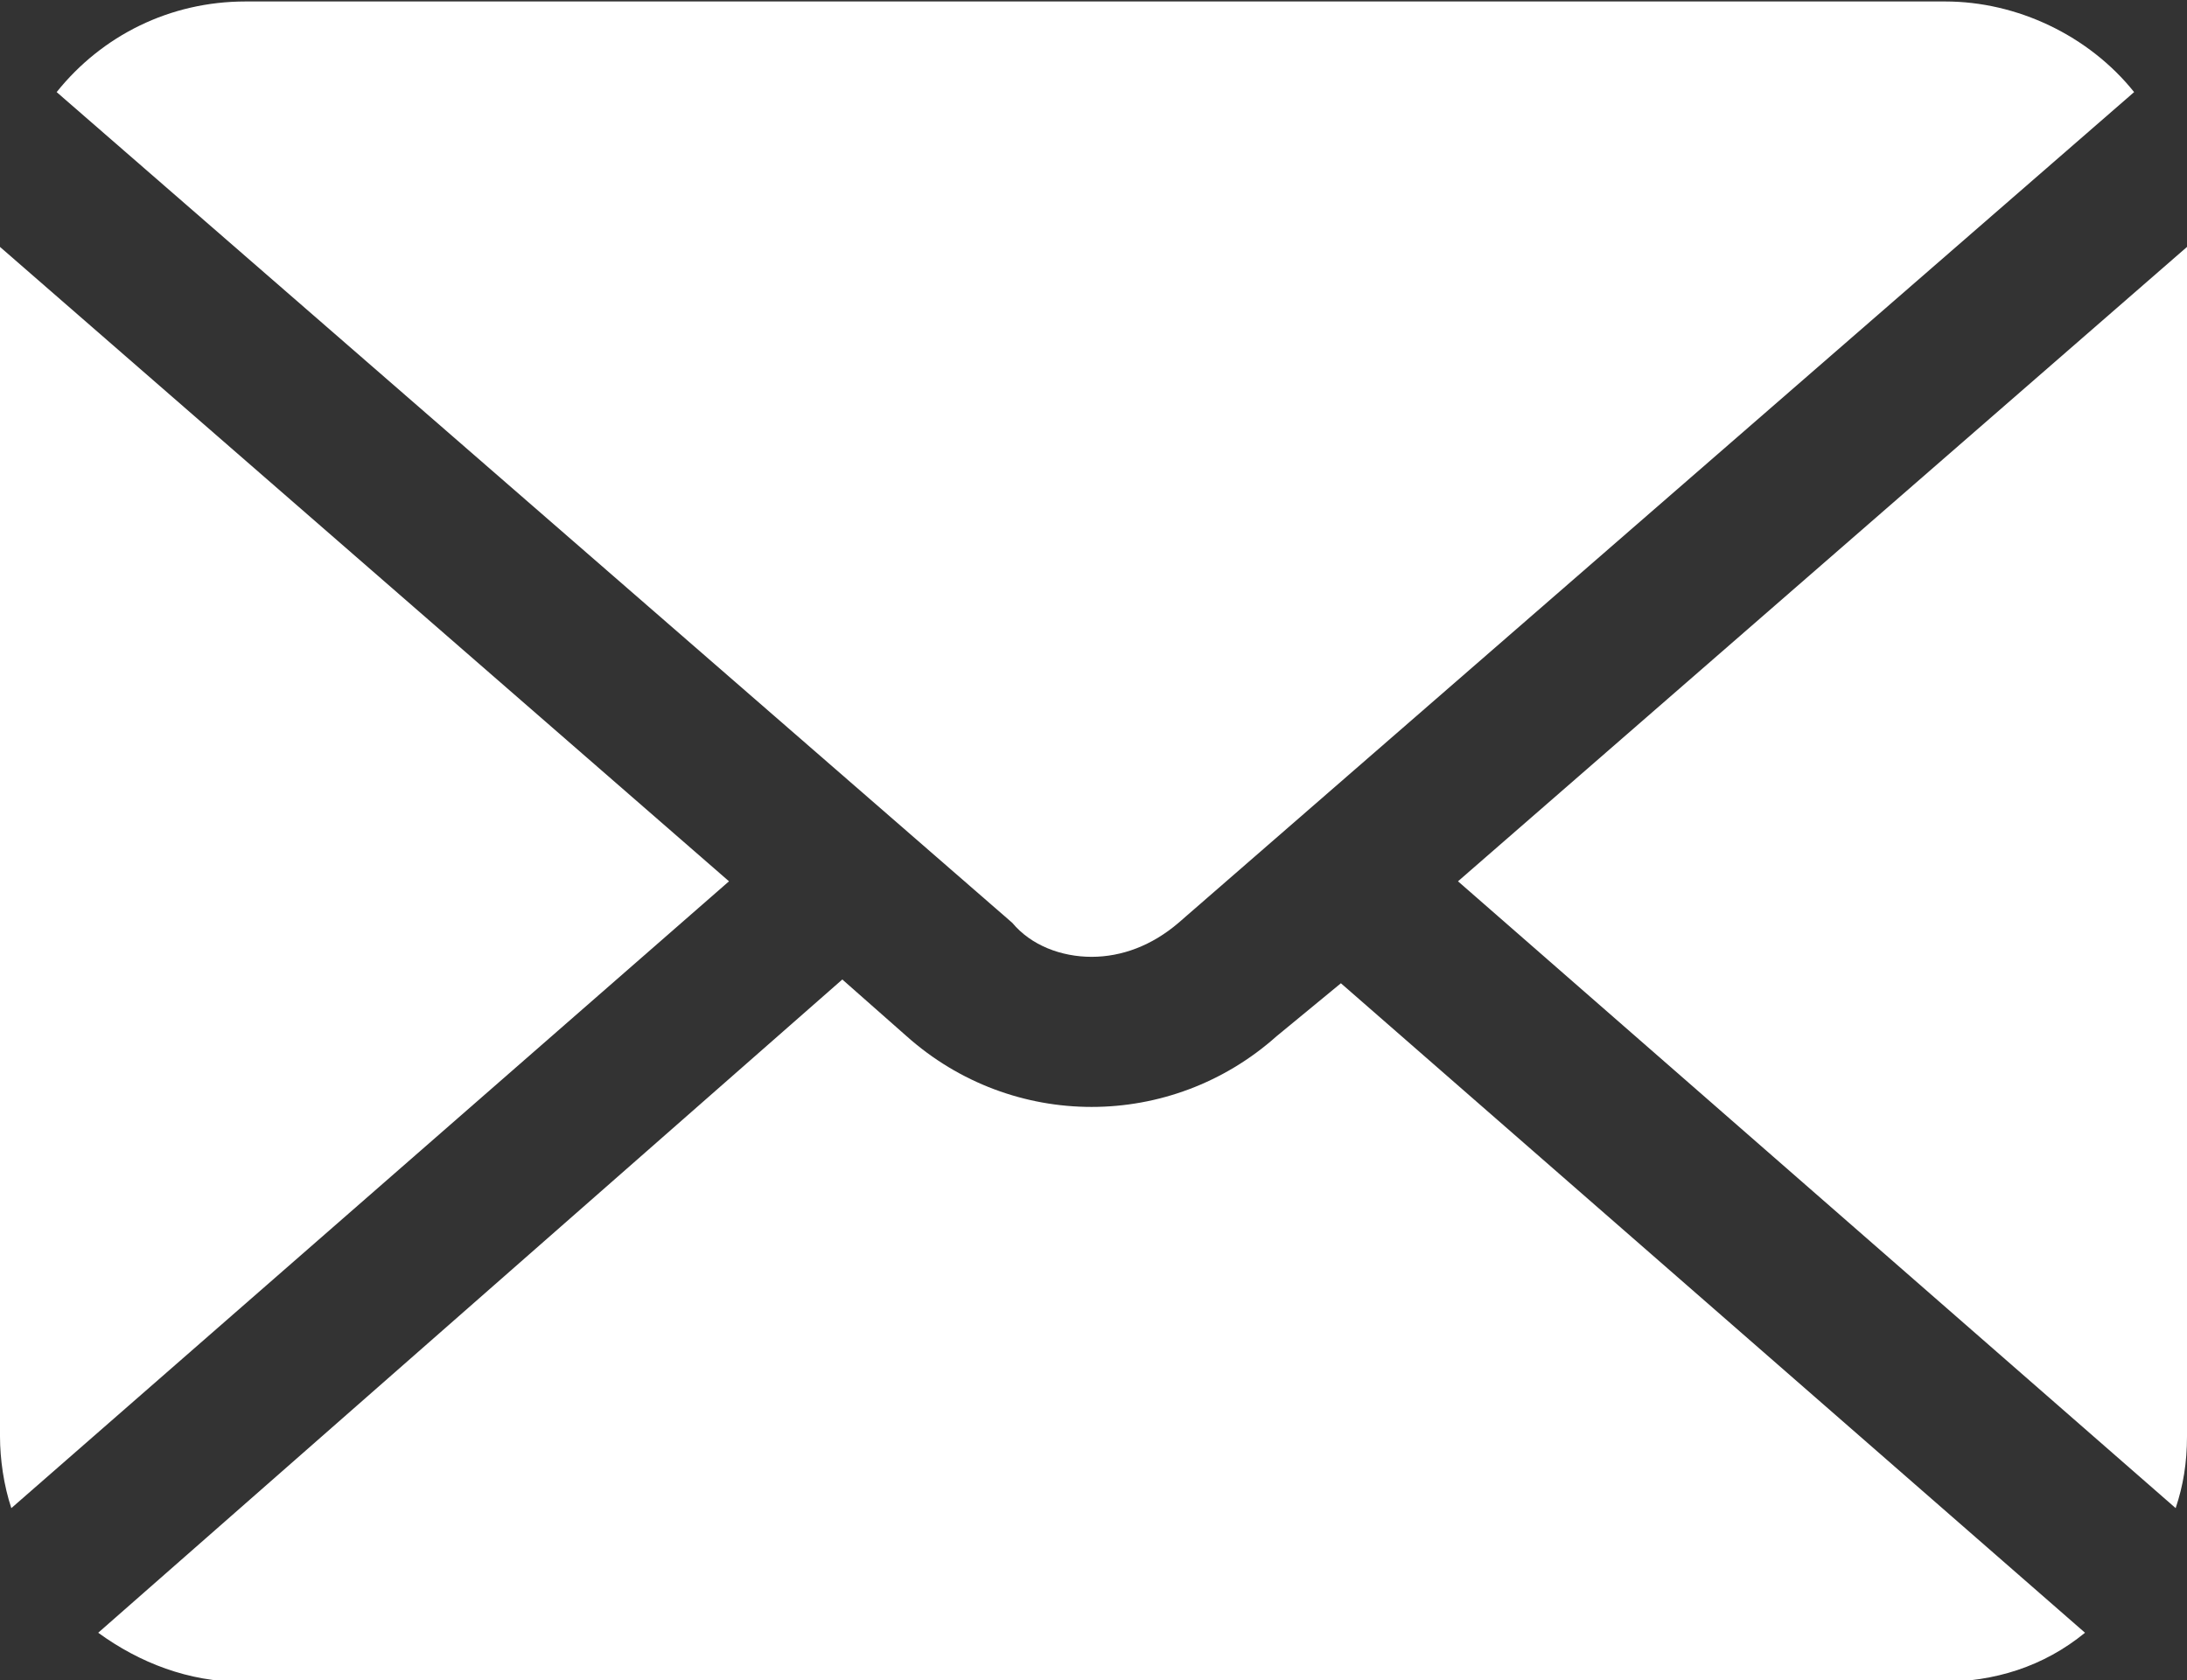
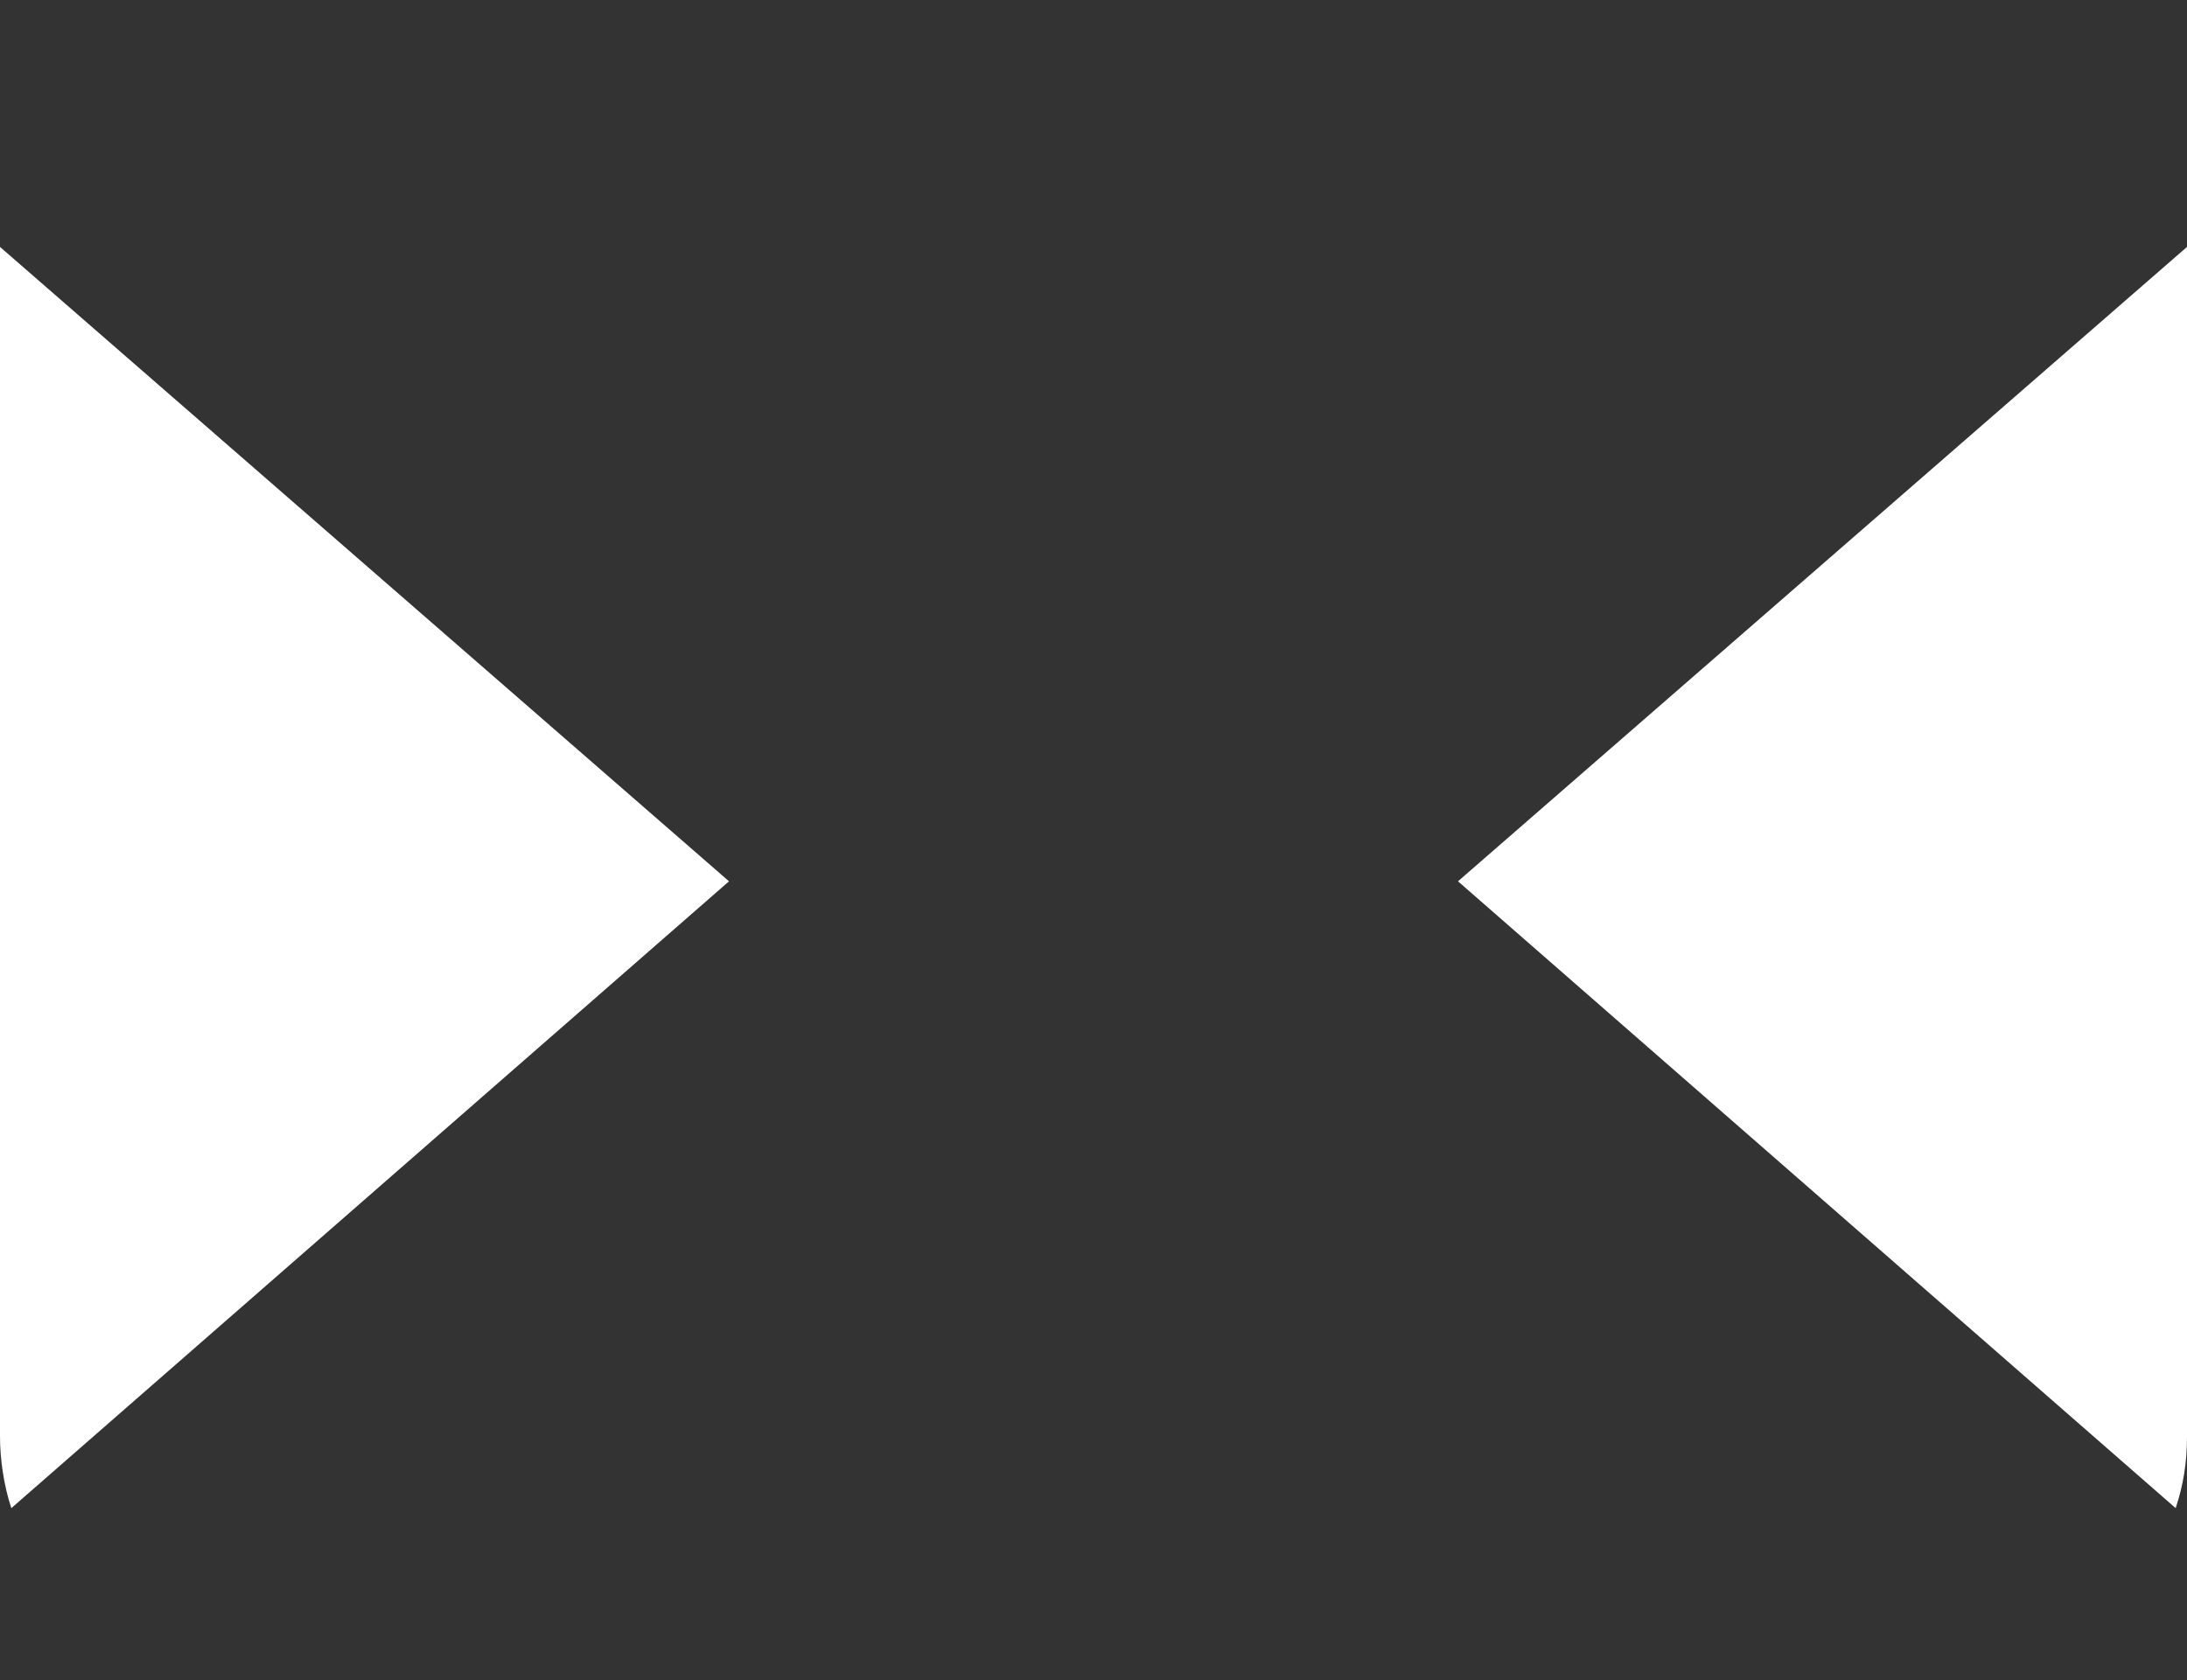
<svg xmlns="http://www.w3.org/2000/svg" version="1.1" id="レイヤー_1" x="0px" y="0px" viewBox="0 0 57.9 44.5" style="enable-background:new 0 0 57.9 44.5;" xml:space="preserve">
  <rect x="0" y="0" width="57.9" height="44.5" fill="#333333" stroke="none" />
  <style type="text/css">
	.st0{fill:#FFFFFF;}
</style>
  <g id="手紙の無料アイコンその7" transform="translate(0 -59.261)">
    <path id="パス_300" class="st0" d="M38.6,82.6l19,16.6c0.2-0.6,0.3-1.2,0.3-1.9V65.8L38.6,82.6z" />
-     <path id="パス_301" class="st0" d="M28.9,84.6c0.8,0,1.6-0.3,2.3-0.9l25.3-22c-1.2-1.5-3.1-2.4-5-2.4h-45c-2,0-3.8,0.9-5,2.4   l25.3,22C27.3,84.3,28.1,84.6,28.9,84.6z" />
    <path id="パス_302" class="st0" d="M0,65.8v31.5c0,0.6,0.1,1.3,0.3,1.9l19-16.6L0,65.8z" />
-     <path id="パス_303" class="st0" d="M33.8,86.7c-2.8,2.5-7,2.5-9.8,0l-1.7-1.5L2.6,102.5c1.1,0.8,2.4,1.3,3.8,1.3h45   c1.4,0,2.7-0.4,3.8-1.3L35.5,85.3L33.8,86.7z" />
  </g>
</svg>